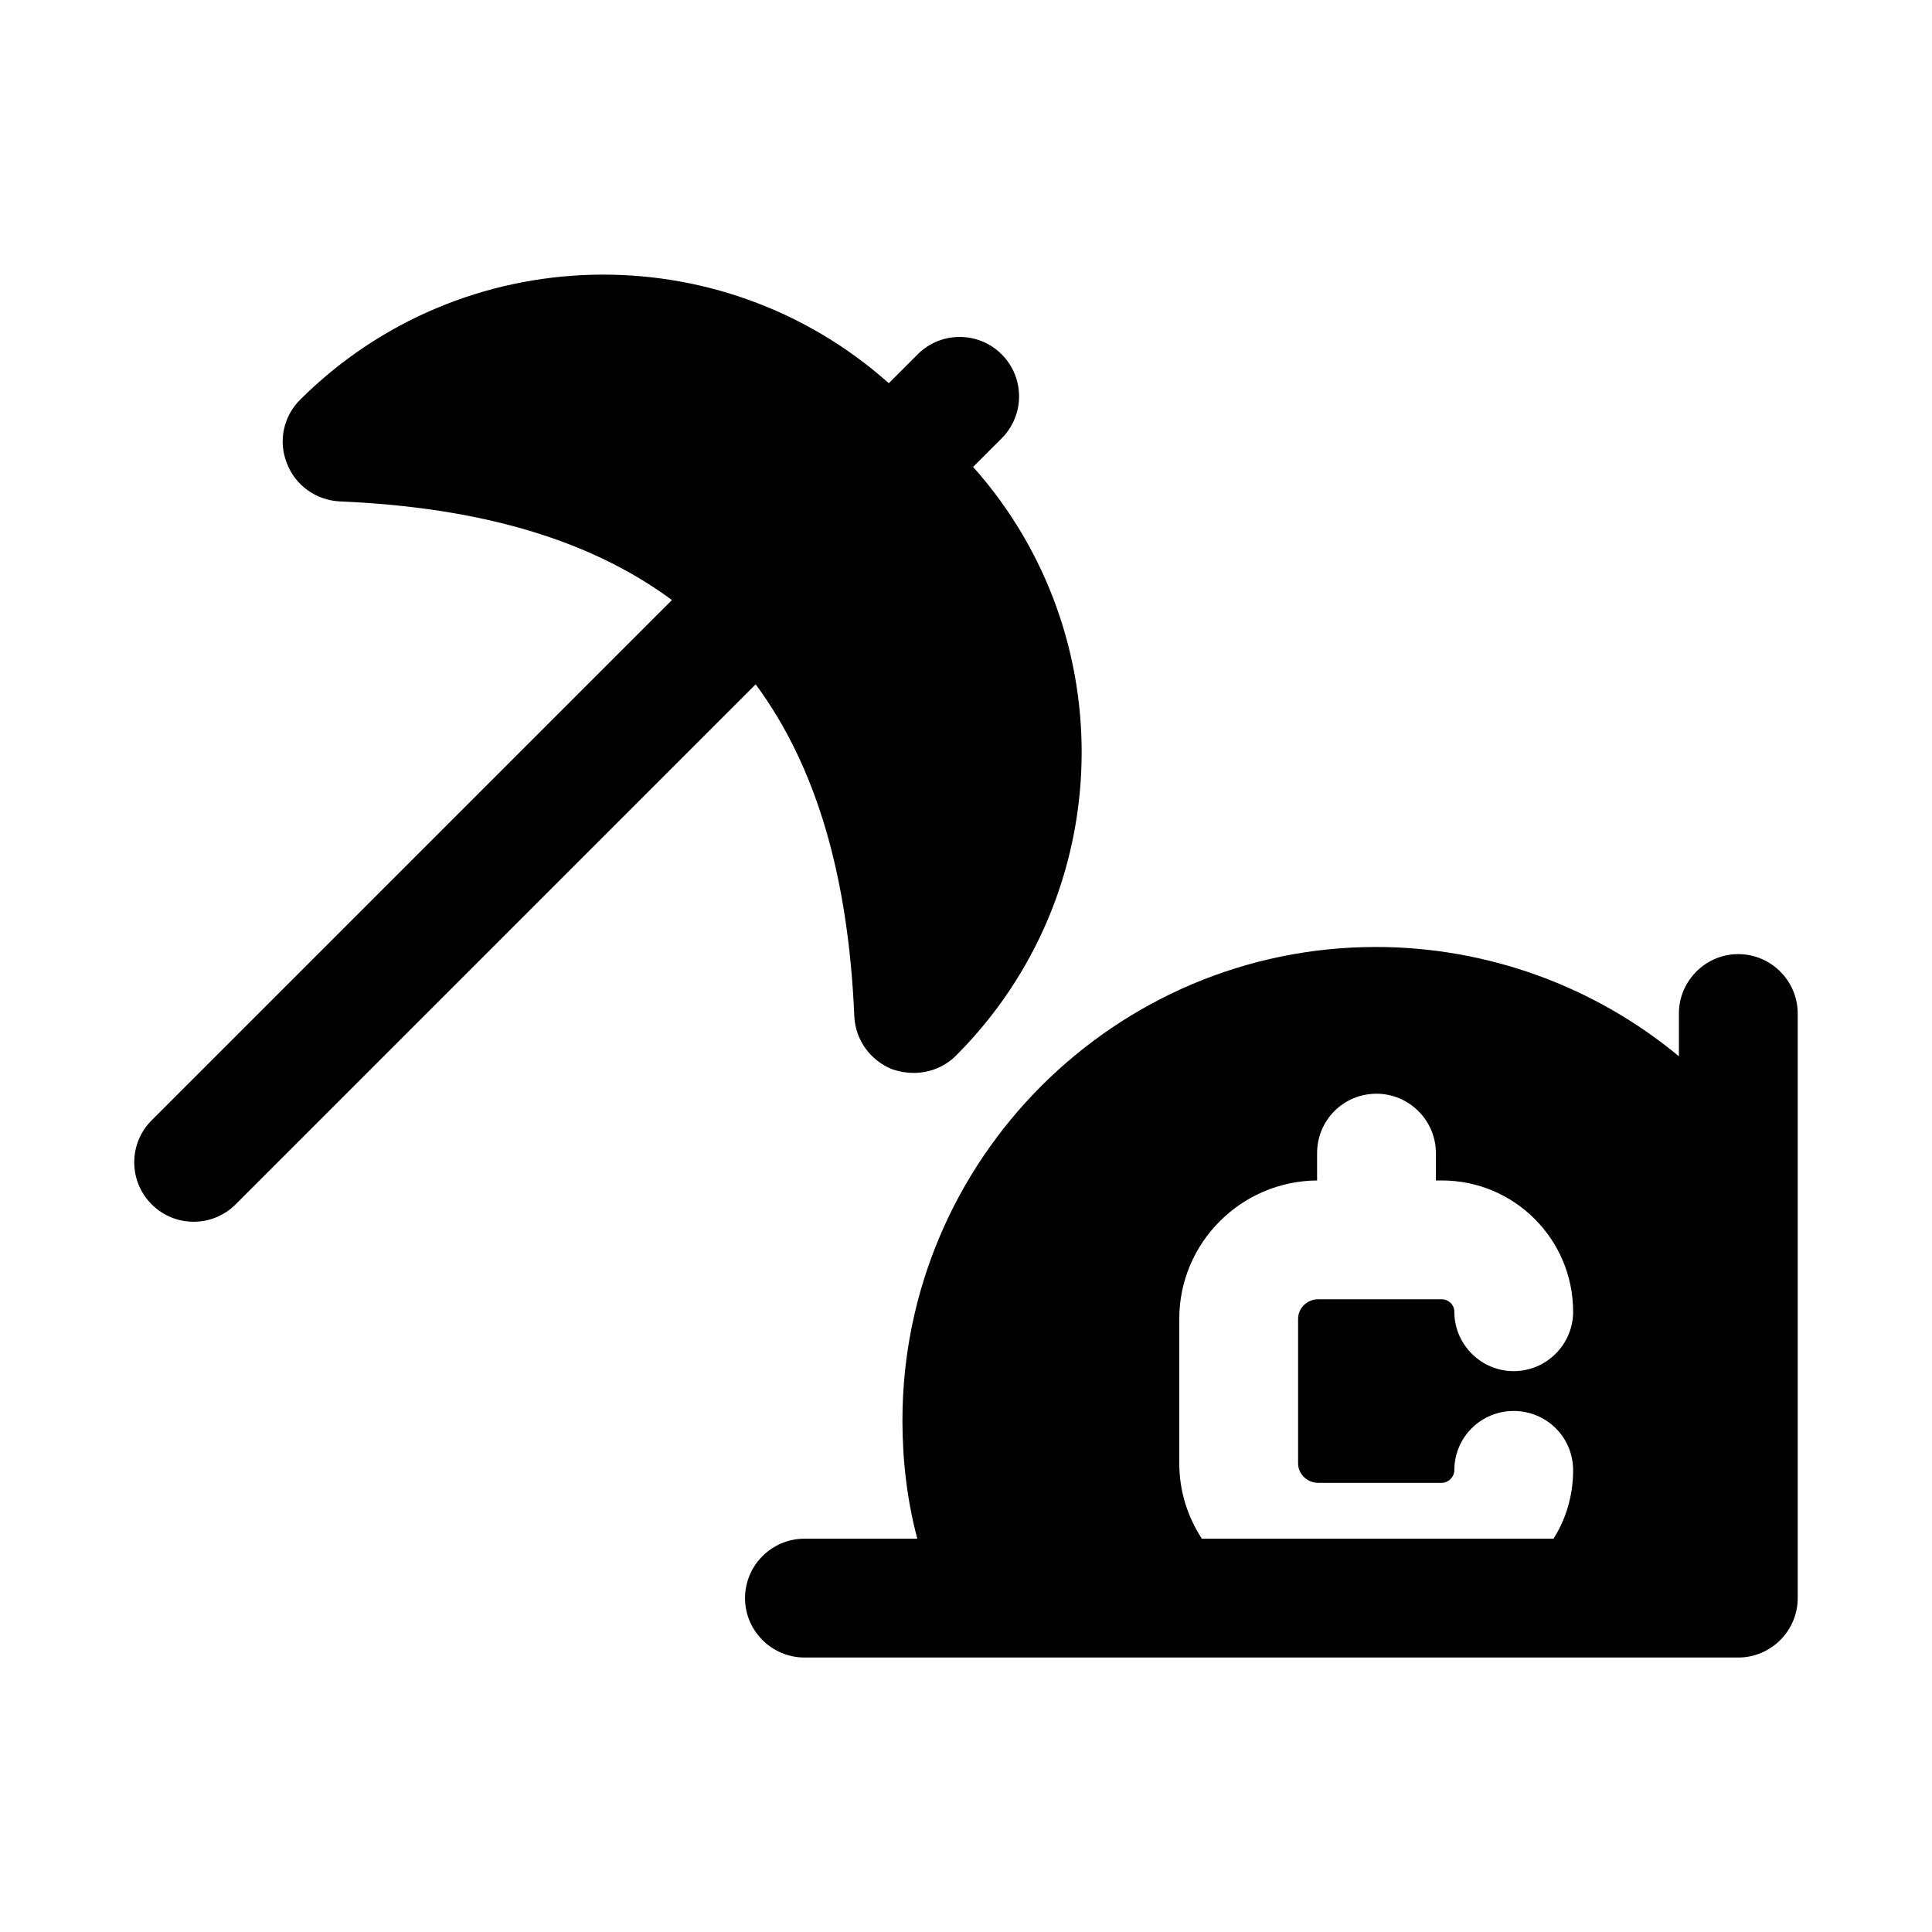
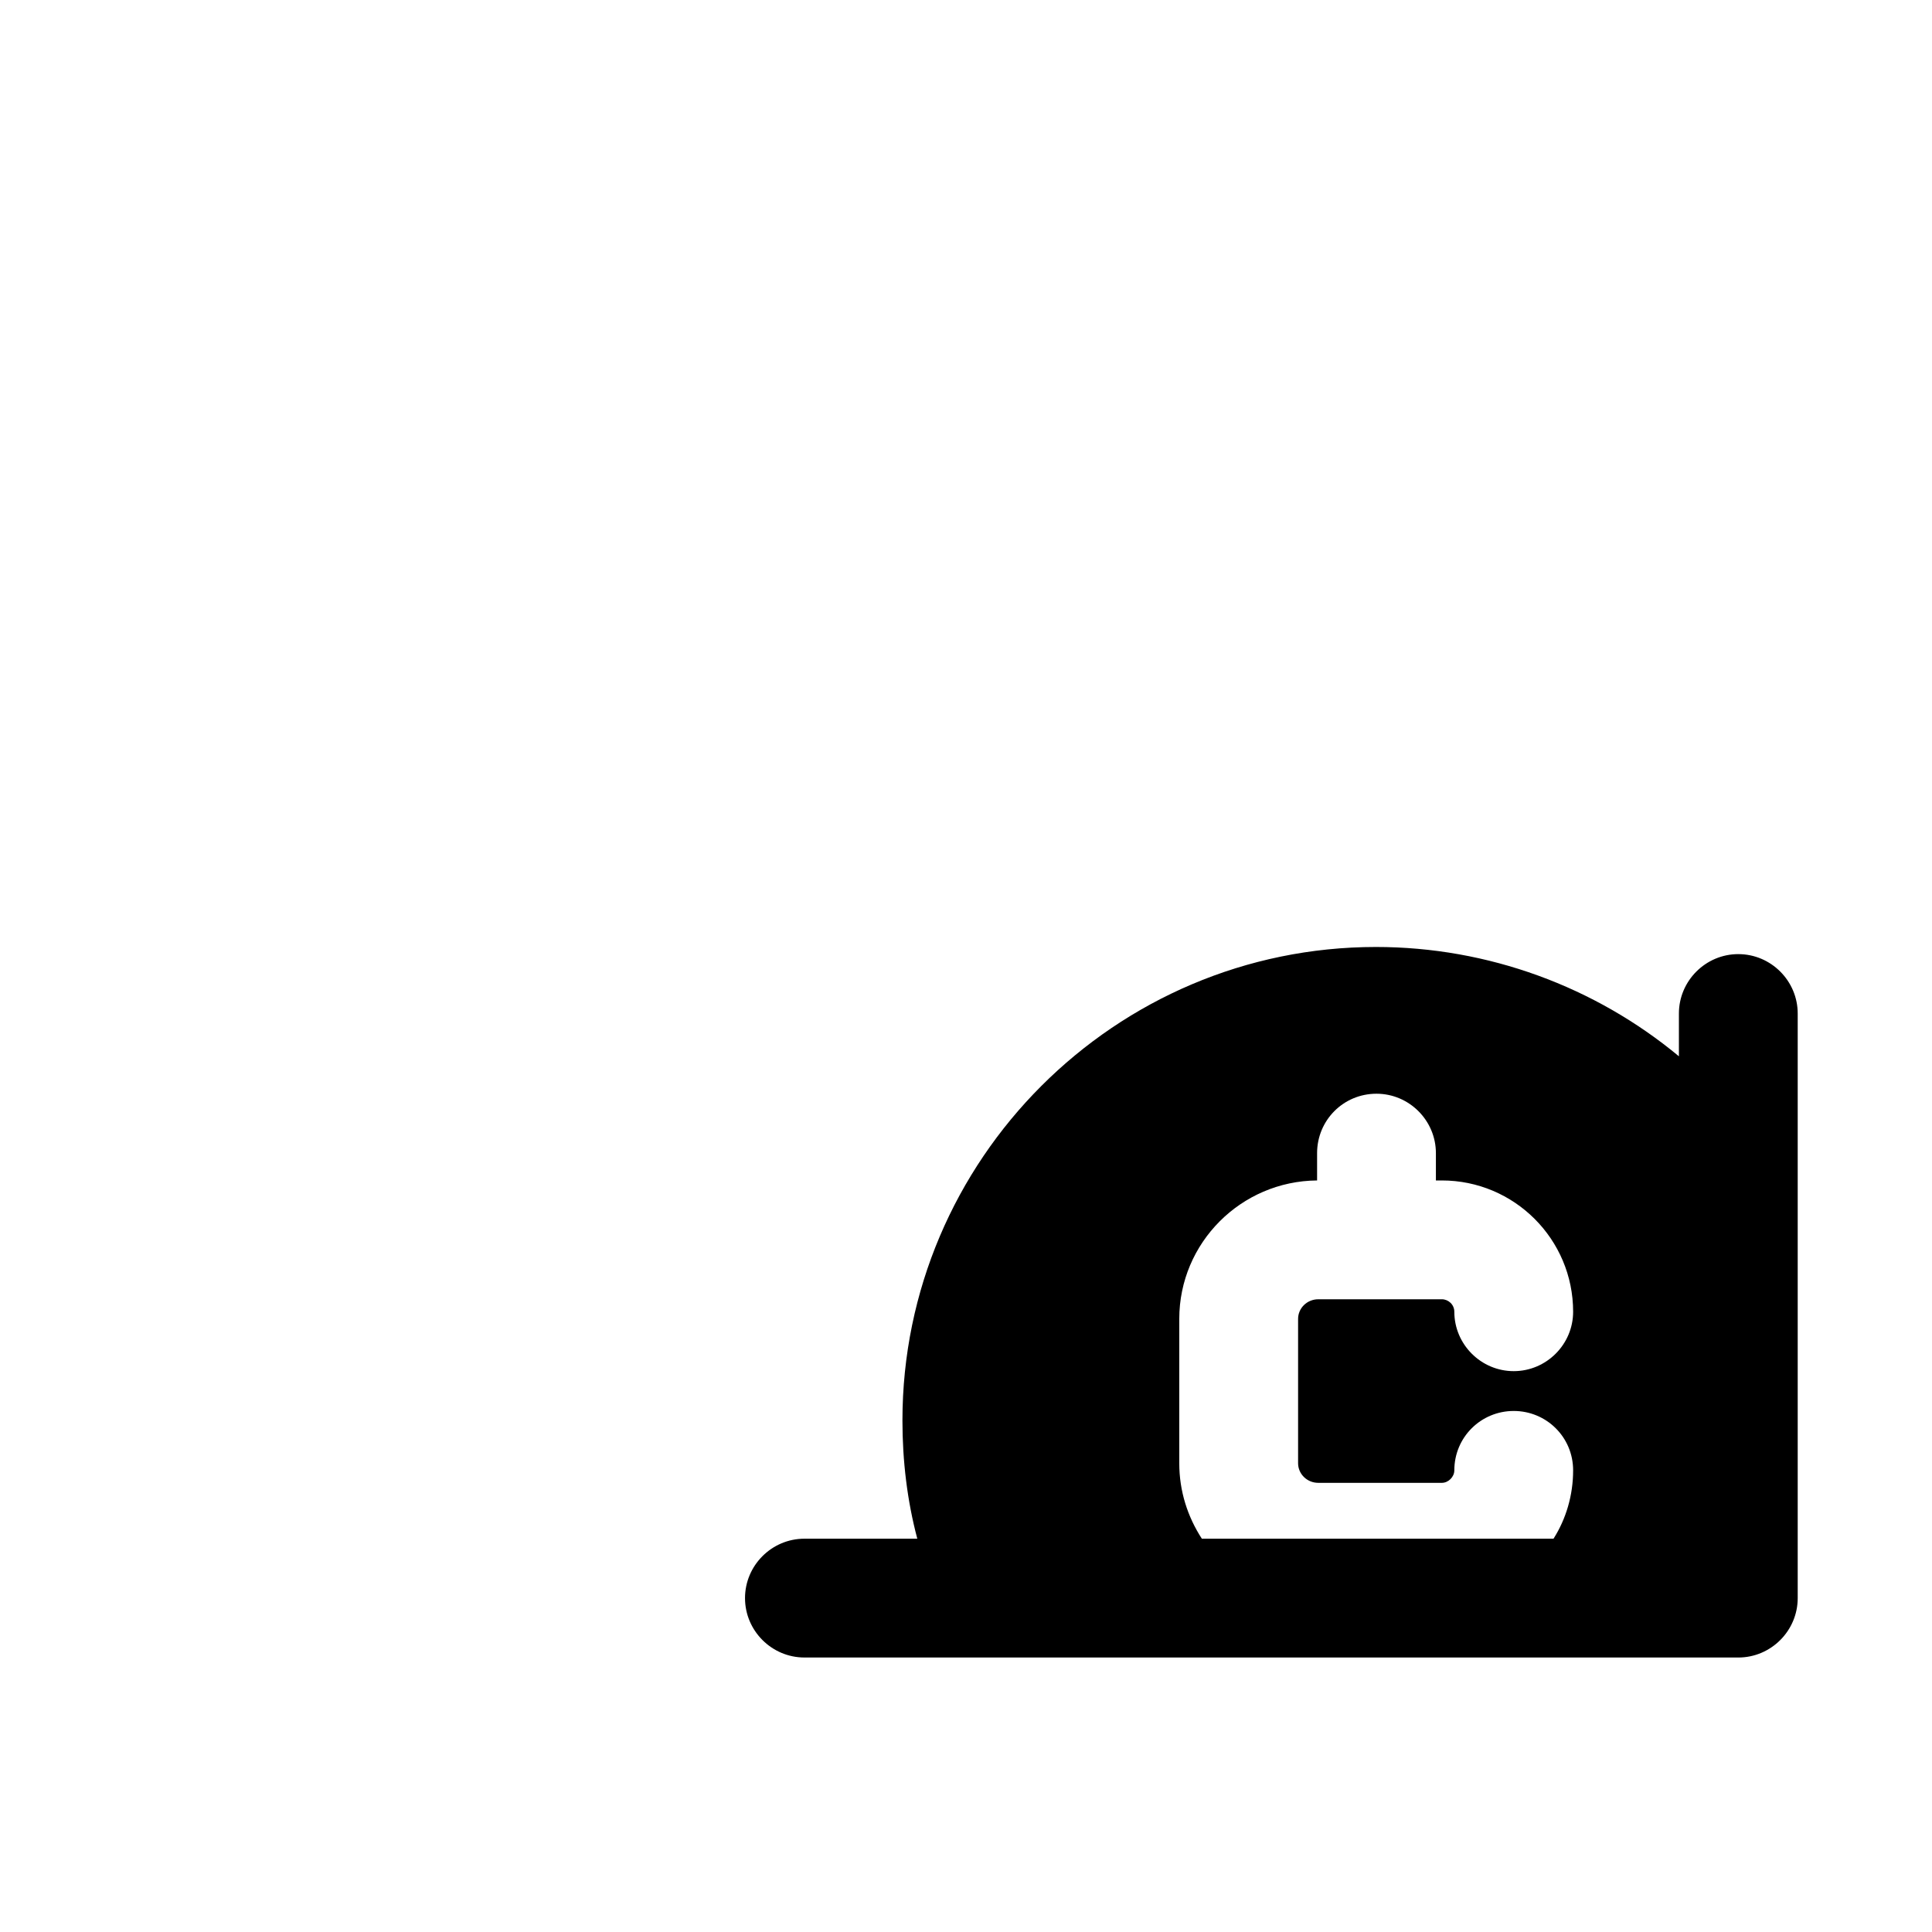
<svg xmlns="http://www.w3.org/2000/svg" fill="#000000" width="800px" height="800px" version="1.1" viewBox="144 144 512 512">
  <g>
-     <path d="m344.27 325.37c16.059 21.727 24.562 50.852 26.133 88.008 0.316 6.297 4.25 11.652 10.078 14.012 1.891 0.633 3.777 0.945 5.668 0.945 4.094 0 8.188-1.574 11.18-4.566 42.824-42.824 44.398-111.31 4.566-156.02l-0.012-0.012 7.57-7.57c6.148-6.148 6.148-16.113 0-22.262-6.148-6.148-16.113-6.148-22.262 0l-7.652 7.652c-44.719-39.84-113.2-38.262-156.03 4.402-4.41 4.41-5.824 11.02-3.465 16.848 2.207 5.824 7.715 9.762 14.012 10.074 37.156 1.574 66.281 10.078 88.008 26.133l0.004 0.004-137.88 137.88c-6.148 6.148-6.148 16.113 0 22.262 3.078 3.078 7.106 4.617 11.133 4.617 4.027 0 8.055-1.539 11.133-4.613l137.8-137.8 0.012 0.012z" />
    <path d="m604.67 396.85c-8.66 0-15.742 7.086-15.742 15.742v11.336c-22.199-18.422-50.539-28.969-80.293-28.969-69.117 0-125.48 56.363-125.48 125.48 0 10.707 1.262 21.254 3.938 31.332h-29.914c-8.66 0-15.742 7.086-15.742 15.742 0 8.66 7.086 15.742 15.742 15.742l247.49 0.004c8.66 0 15.742-7.086 15.742-15.742v-154.92c0-8.66-7.082-15.746-15.742-15.746zm-142.17 154.92c-3.777-5.828-5.981-12.598-5.981-19.996v-38.258c0-20.152 16.375-36.527 36.523-36.684v-7.242c0-8.66 6.926-15.742 15.742-15.742 8.66 0 15.742 7.086 15.742 15.742v7.242h1.574c19.207 0 34.793 15.586 34.793 34.793 0 8.66-7.086 15.742-15.742 15.742-8.66 0-15.742-7.086-15.742-15.742 0-1.891-1.574-3.305-3.305-3.305h-32.746c-2.992 0-5.352 2.363-5.352 5.195v38.258c0 2.832 2.359 5.195 5.352 5.195h32.746c1.73 0 3.305-1.574 3.305-3.305 0-8.816 7.086-15.742 15.742-15.742 8.66 0 15.742 6.926 15.742 15.742 0 6.613-1.891 12.91-5.195 18.105z" />
  </g>
</svg>